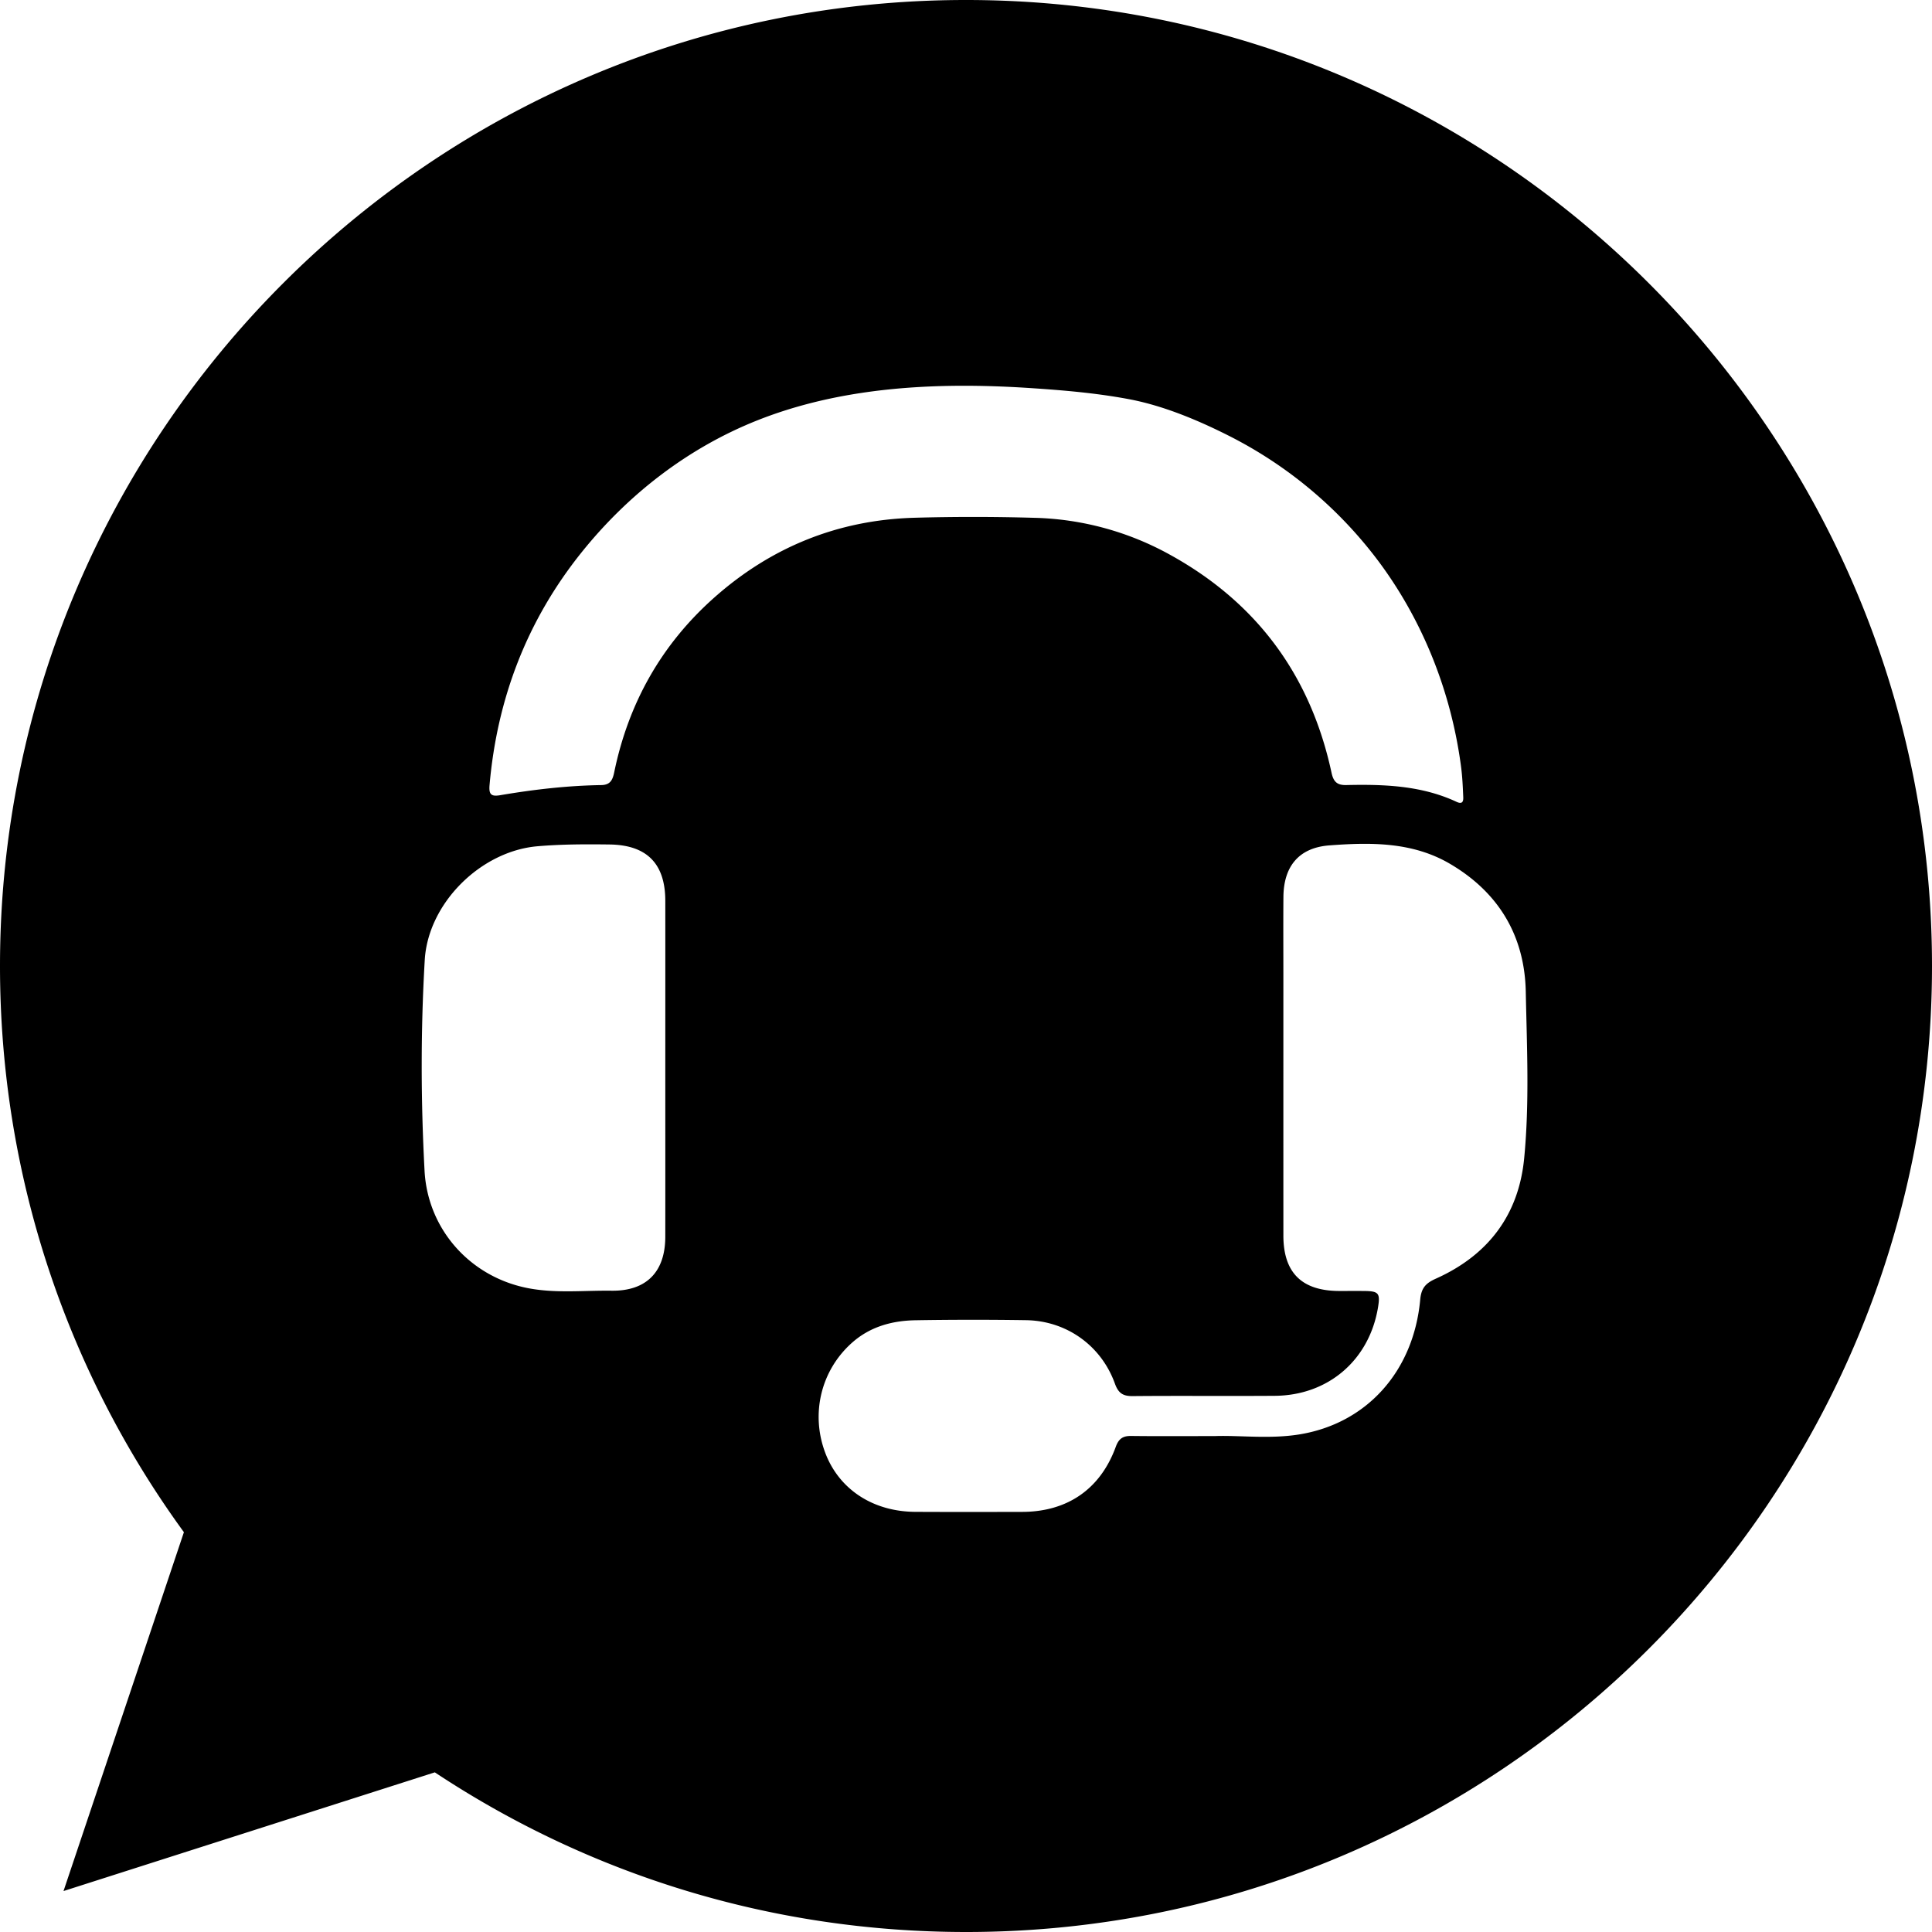
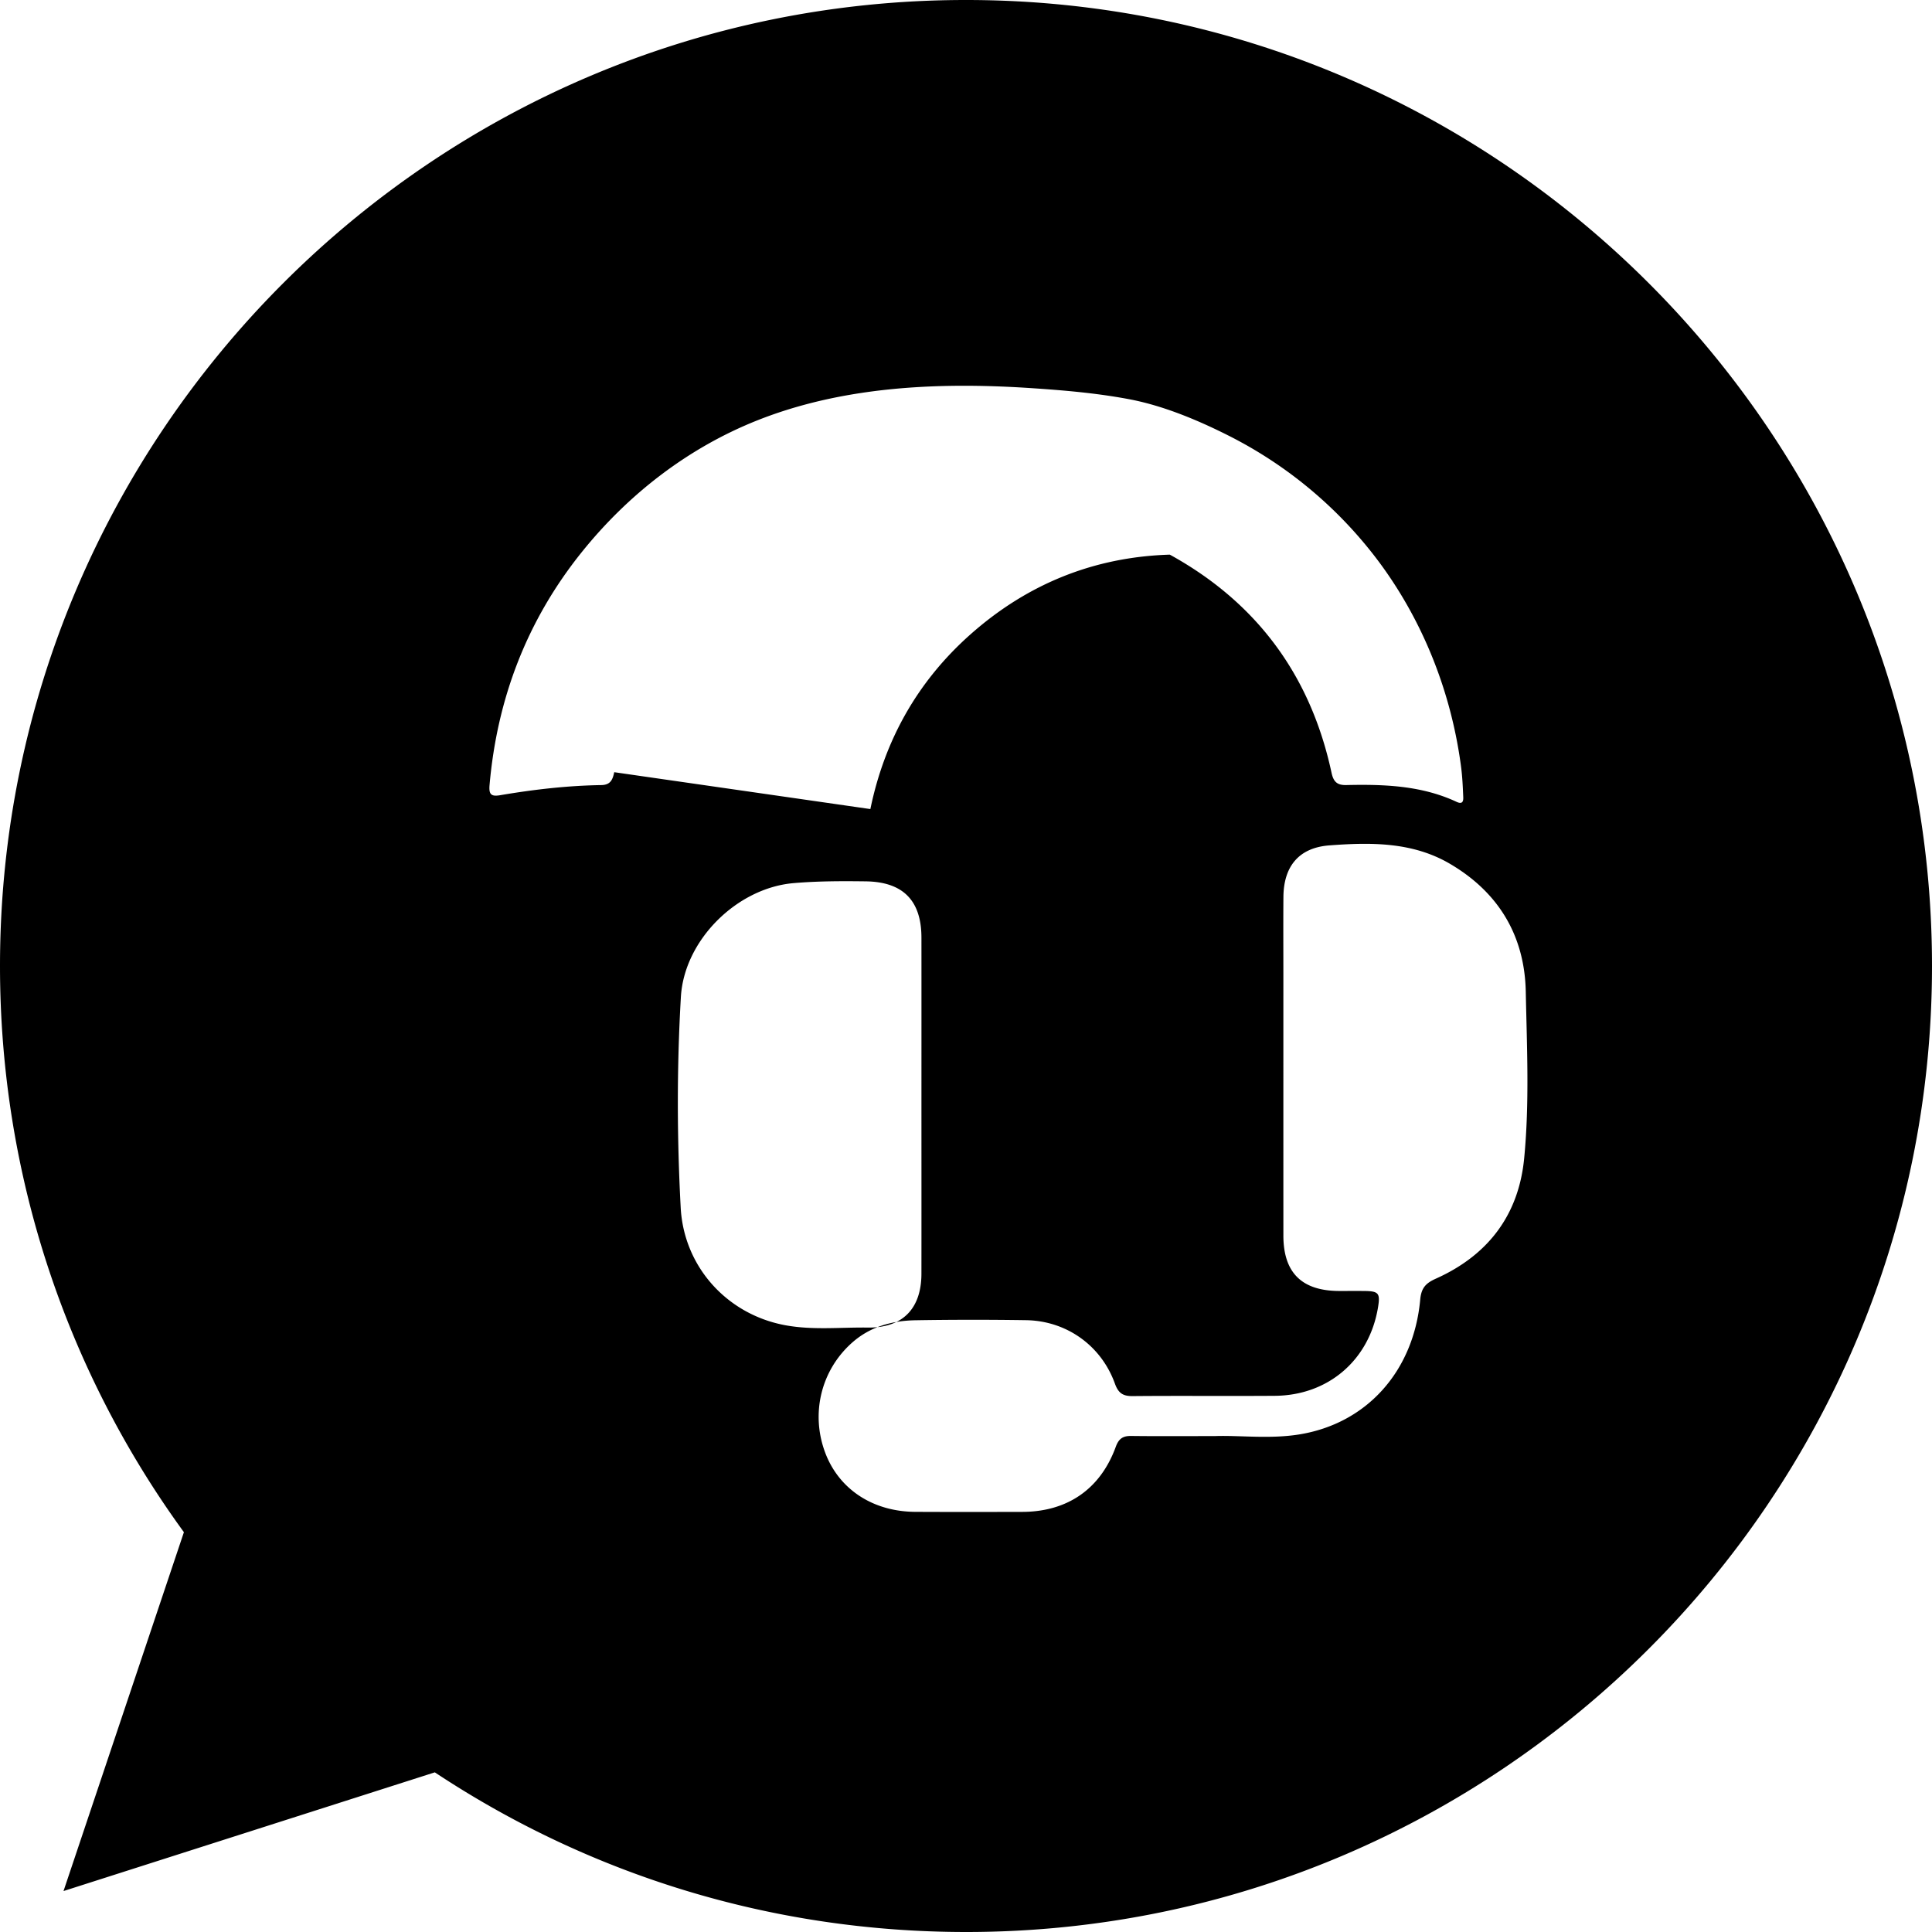
<svg xmlns="http://www.w3.org/2000/svg" width="159" height="159">
-   <path d="M125.436 95.33c-.453 4.682-2.987 7.98-7.26 9.898-.83.372-1.207.754-1.295 1.729-.542 5.899-4.402 10.21-9.985 11.099-2.427.386-4.905.057-6.92.131-2.593 0-4.746.017-6.9-.01-.675-.008-1.012.24-1.248.888-1.268 3.486-3.987 5.356-7.713 5.361-2.928.006-5.855.011-8.782-.003-3.507-.017-6.301-1.867-7.428-4.89-1.2-3.216-.33-6.768 2.216-9.03 1.487-1.322 3.295-1.814 5.217-1.848a287 287 0 0 1 9.085-.007c3.334.044 6.2 2.077 7.333 5.224.277.77.65 1.032 1.45 1.024 3.904-.035 7.807.005 11.71-.023 4.399-.031 7.776-2.947 8.492-7.278.194-1.175.053-1.34-1.162-1.35-.673-.004-1.347 0-2.02 0-3.092-.006-4.605-1.5-4.606-4.566-.003-7.167-.001-14.334-.001-21.501 0-2.12-.013-4.24.004-6.36.02-2.525 1.276-4.055 3.782-4.244 3.402-.256 6.834-.295 9.92 1.514 4.001 2.346 6.15 5.912 6.243 10.526.093 4.57.31 9.157-.132 13.717M50.55 63.55c-.13.63-.317 1.05-1.07 1.061-2.795.044-5.566.365-8.318.833-.733.124-.94-.057-.873-.83.622-7.134 3.087-13.56 7.561-19.14 3.844-4.796 8.788-8.626 14.517-10.895 5.509-2.18 11.492-2.866 17.418-2.83 1.734.011 3.464.084 5.174.199 2.638.177 5.28.404 7.882.89 2.809.517 5.68 1.71 8.227 2.993a35.227 35.227 0 0 1 12.46 10.468c3.323 4.49 5.52 9.757 6.478 15.256.09.515.169 1.032.237 1.55.11.838.145 1.673.18 2.513.019.432-.152.558-.543.375-2.894-1.351-5.982-1.453-9.09-1.384-.745.016-1.047-.272-1.206-1.008-1.717-7.993-6.139-14.007-13.31-17.955a24.249 24.249 0 0 0-11.19-3.032 173.892 173.892 0 0 0-9.89-.002c-6.253.192-11.744 2.422-16.417 6.572-4.342 3.856-7.055 8.682-8.227 14.367m4.202 38.236c-.004 2.884-1.553 4.472-4.417 4.436-2.25-.029-4.51.22-6.747-.185-4.812-.87-8.388-4.805-8.648-9.688-.308-5.777-.321-11.563.016-17.34.273-4.676 4.606-8.957 9.263-9.363 1.983-.172 3.963-.172 5.946-.147 3.076.04 4.585 1.582 4.588 4.636.004 4.575.001 9.149 0 13.724 0 4.643.005 9.285-.001 13.927M79.52 0h-.04C35.646 0 0 35.656 0 79.5c0 17.39 5.605 33.509 15.135 46.597L5.227 155.63l30.558-9.769C48.355 154.19 63.351 159 79.52 159c43.834 0 79.48-35.666 79.48-79.5S123.354 0 79.52 0" fill="rgba(0,0,0,0.7" fill-rule="nonzero" />
+   <path d="M125.436 95.33c-.453 4.682-2.987 7.98-7.26 9.898-.83.372-1.207.754-1.295 1.729-.542 5.899-4.402 10.21-9.985 11.099-2.427.386-4.905.057-6.92.131-2.593 0-4.746.017-6.9-.01-.675-.008-1.012.24-1.248.888-1.268 3.486-3.987 5.356-7.713 5.361-2.928.006-5.855.011-8.782-.003-3.507-.017-6.301-1.867-7.428-4.89-1.2-3.216-.33-6.768 2.216-9.03 1.487-1.322 3.295-1.814 5.217-1.848a287 287 0 0 1 9.085-.007c3.334.044 6.2 2.077 7.333 5.224.277.77.65 1.032 1.45 1.024 3.904-.035 7.807.005 11.71-.023 4.399-.031 7.776-2.947 8.492-7.278.194-1.175.053-1.34-1.162-1.35-.673-.004-1.347 0-2.02 0-3.092-.006-4.605-1.5-4.606-4.566-.003-7.167-.001-14.334-.001-21.501 0-2.12-.013-4.24.004-6.36.02-2.525 1.276-4.055 3.782-4.244 3.402-.256 6.834-.295 9.92 1.514 4.001 2.346 6.15 5.912 6.243 10.526.093 4.57.31 9.157-.132 13.717M50.55 63.55c-.13.63-.317 1.05-1.07 1.061-2.795.044-5.566.365-8.318.833-.733.124-.94-.057-.873-.83.622-7.134 3.087-13.56 7.561-19.14 3.844-4.796 8.788-8.626 14.517-10.895 5.509-2.18 11.492-2.866 17.418-2.83 1.734.011 3.464.084 5.174.199 2.638.177 5.28.404 7.882.89 2.809.517 5.68 1.71 8.227 2.993a35.227 35.227 0 0 1 12.46 10.468c3.323 4.49 5.52 9.757 6.478 15.256.09.515.169 1.032.237 1.55.11.838.145 1.673.18 2.513.019.432-.152.558-.543.375-2.894-1.351-5.982-1.453-9.09-1.384-.745.016-1.047-.272-1.206-1.008-1.717-7.993-6.139-14.007-13.31-17.955c-6.253.192-11.744 2.422-16.417 6.572-4.342 3.856-7.055 8.682-8.227 14.367m4.202 38.236c-.004 2.884-1.553 4.472-4.417 4.436-2.25-.029-4.51.22-6.747-.185-4.812-.87-8.388-4.805-8.648-9.688-.308-5.777-.321-11.563.016-17.34.273-4.676 4.606-8.957 9.263-9.363 1.983-.172 3.963-.172 5.946-.147 3.076.04 4.585 1.582 4.588 4.636.004 4.575.001 9.149 0 13.724 0 4.643.005 9.285-.001 13.927M79.52 0h-.04C35.646 0 0 35.656 0 79.5c0 17.39 5.605 33.509 15.135 46.597L5.227 155.63l30.558-9.769C48.355 154.19 63.351 159 79.52 159c43.834 0 79.48-35.666 79.48-79.5S123.354 0 79.52 0" fill="rgba(0,0,0,0.7" fill-rule="nonzero" />
</svg>